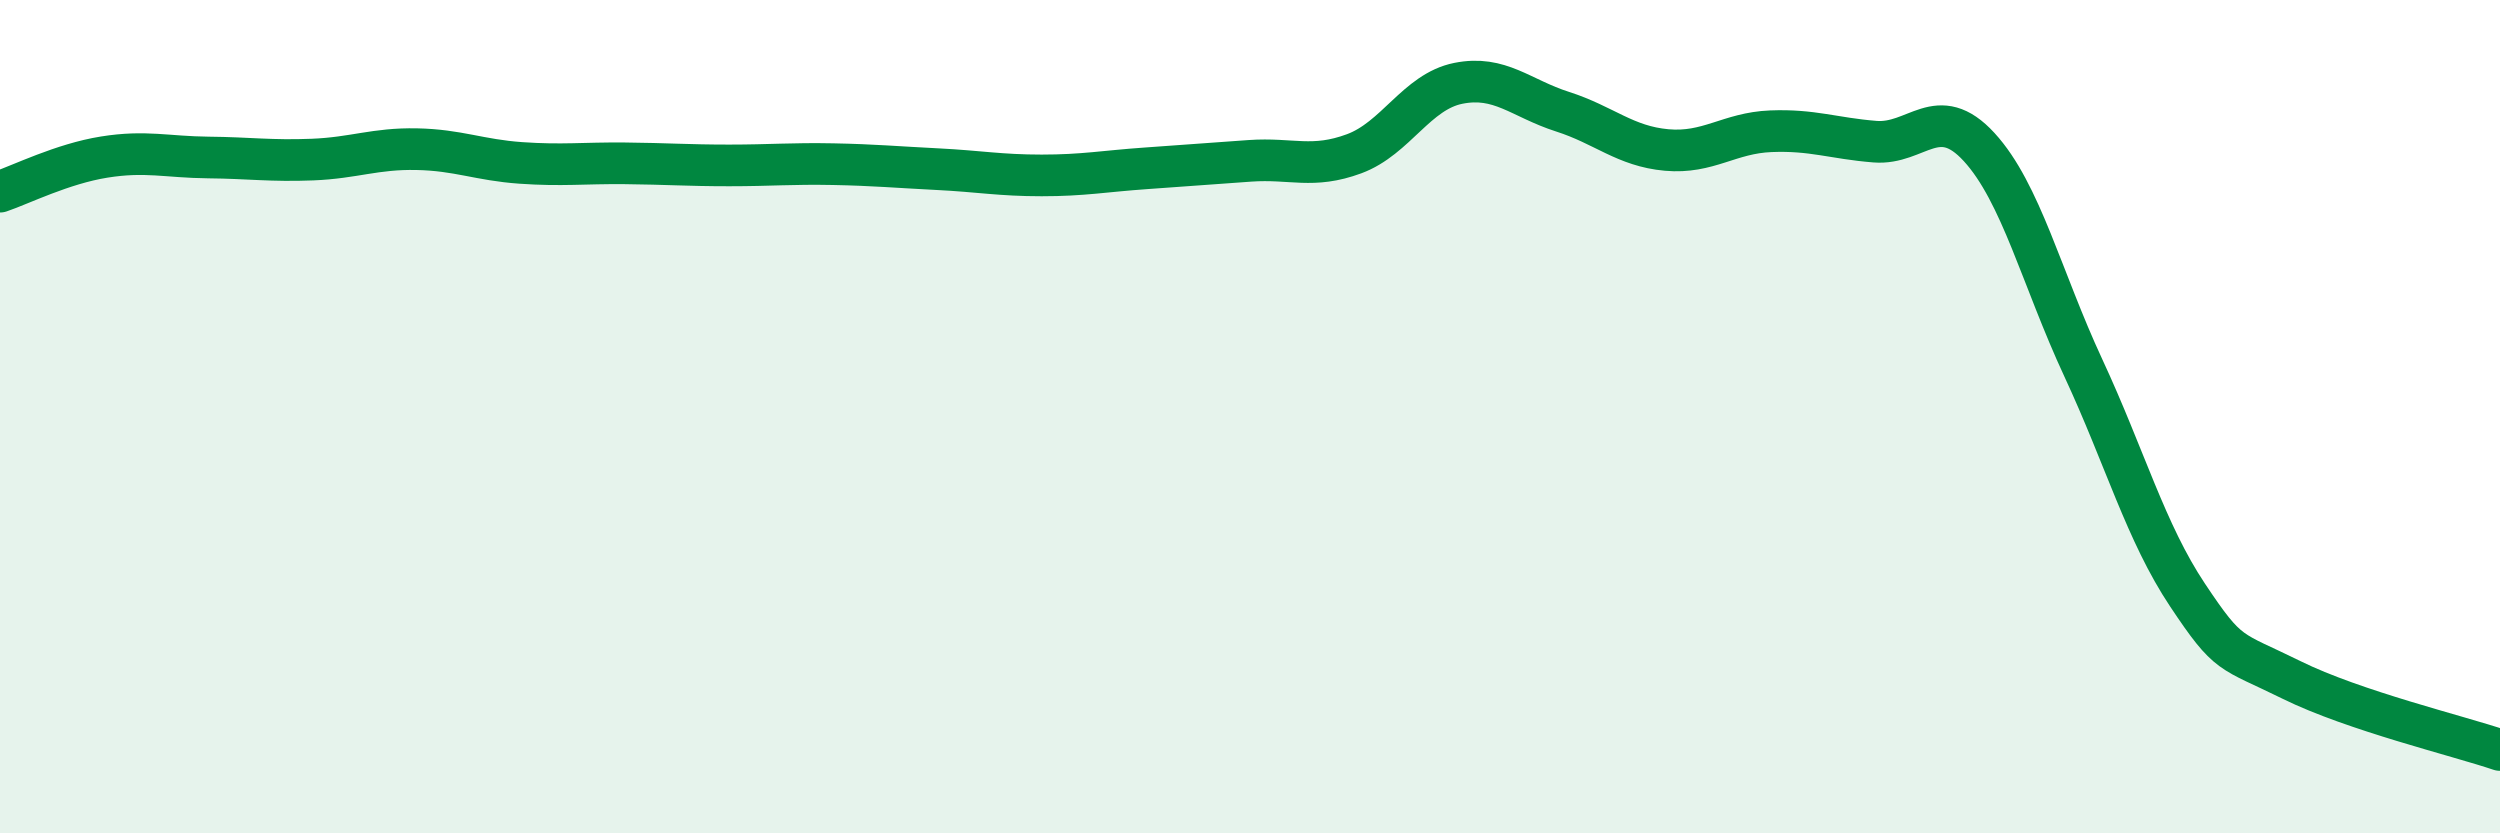
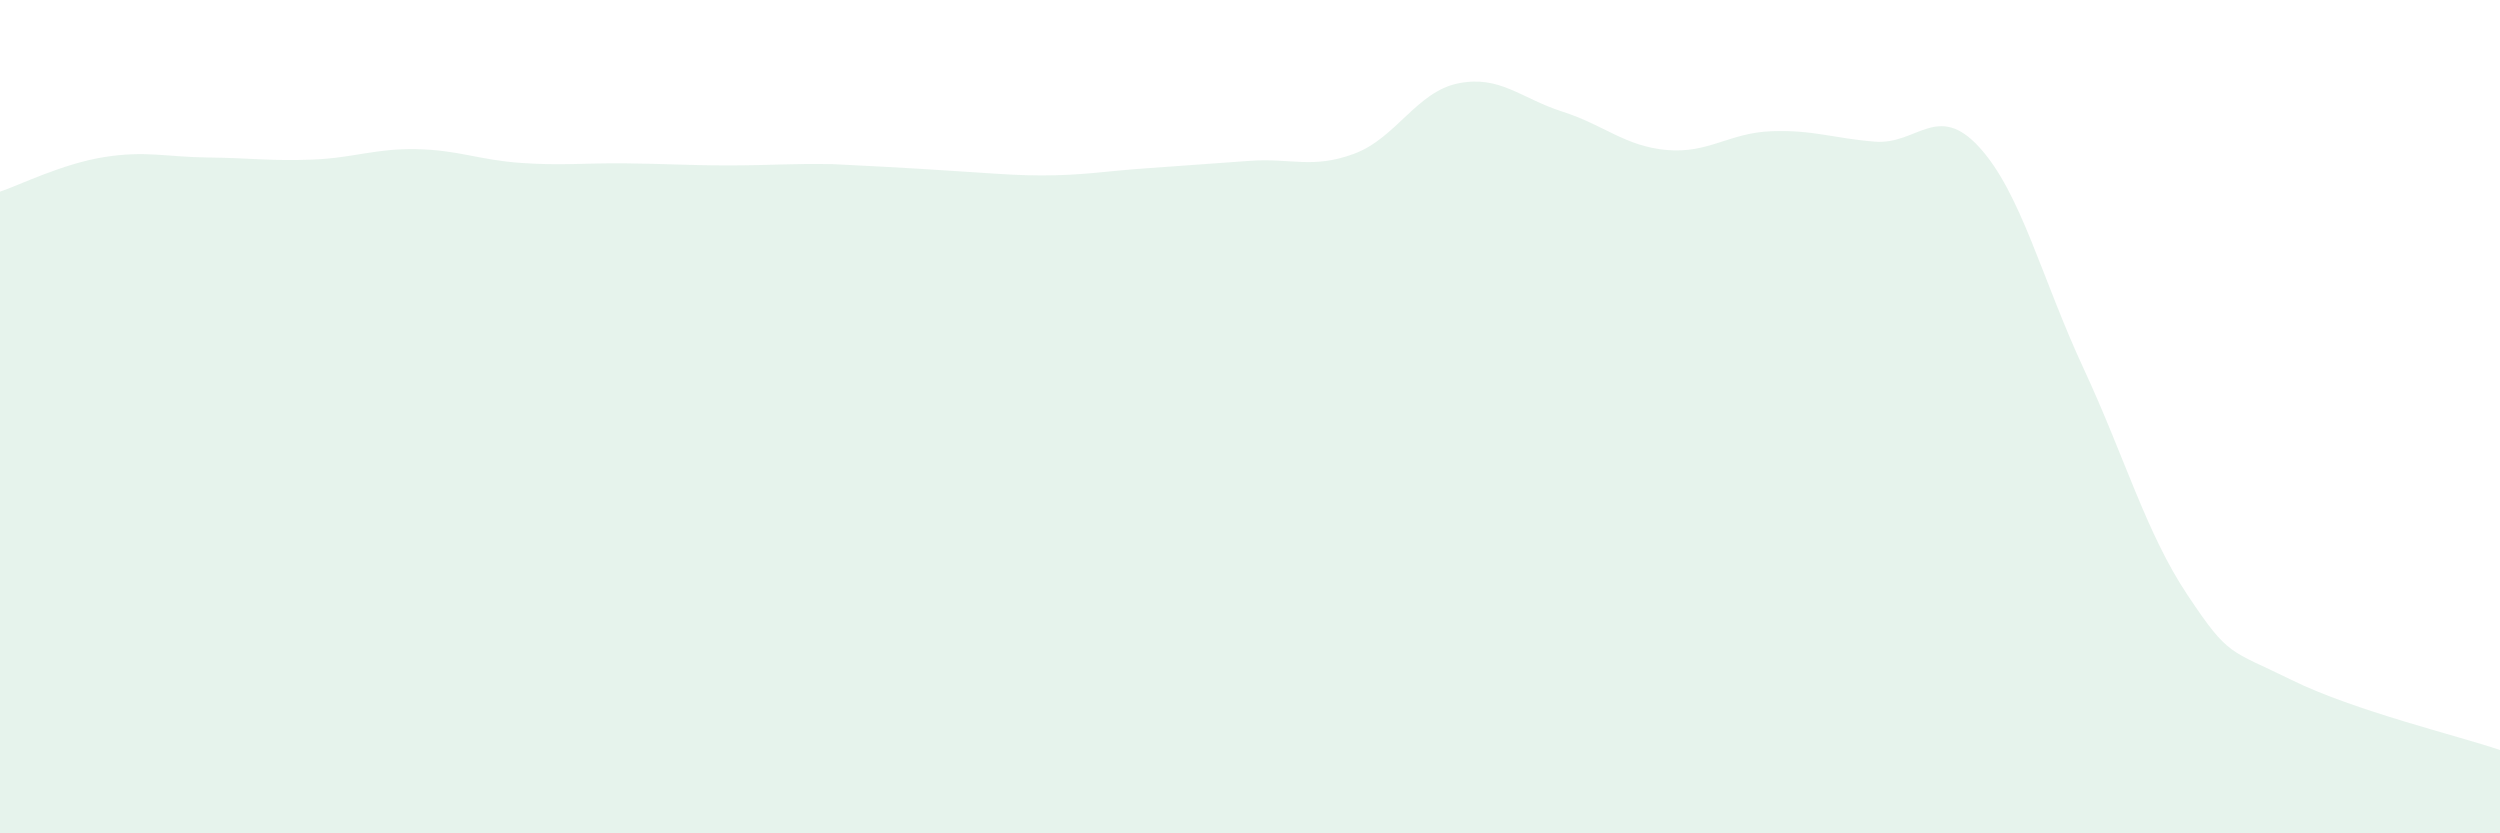
<svg xmlns="http://www.w3.org/2000/svg" width="60" height="20" viewBox="0 0 60 20">
-   <path d="M 0,4.6 C 0.5,4.43 1.5,3.93 2.5,3.77 C 3.5,3.61 4,3.77 5,3.78 C 6,3.79 6.5,3.87 7.5,3.83 C 8.5,3.79 9,3.56 10,3.58 C 11,3.6 11.5,3.84 12.5,3.91 C 13.5,3.98 14,3.91 15,3.92 C 16,3.93 16.5,3.97 17.5,3.97 C 18.5,3.97 19,3.92 20,3.94 C 21,3.96 21.5,4.01 22.5,4.06 C 23.5,4.11 24,4.21 25,4.21 C 26,4.21 26.5,4.11 27.5,4.04 C 28.5,3.97 29,3.93 30,3.86 C 31,3.79 31.5,4.06 32.5,3.69 C 33.5,3.32 34,2.2 35,2 C 36,1.8 36.5,2.36 37.5,2.68 C 38.5,3 39,3.51 40,3.6 C 41,3.69 41.5,3.19 42.5,3.15 C 43.5,3.11 44,3.32 45,3.4 C 46,3.48 46.5,2.44 47.5,3.53 C 48.5,4.62 49,6.68 50,8.83 C 51,10.98 51.5,12.78 52.5,14.28 C 53.5,15.78 53.5,15.58 55,16.32 C 56.5,17.06 59,17.66 60,18L60 20L0 20Z" fill="#008740" opacity="0.1" stroke-linecap="round" stroke-linejoin="round" />
-   <path d="M 0,4.6 C 0.5,4.43 1.5,3.93 2.5,3.77 C 3.5,3.61 4,3.77 5,3.78 C 6,3.79 6.5,3.87 7.5,3.83 C 8.5,3.79 9,3.56 10,3.58 C 11,3.6 11.5,3.84 12.5,3.91 C 13.5,3.98 14,3.91 15,3.92 C 16,3.93 16.5,3.97 17.5,3.97 C 18.5,3.97 19,3.92 20,3.94 C 21,3.96 21.5,4.01 22.5,4.06 C 23.5,4.11 24,4.21 25,4.21 C 26,4.21 26.5,4.11 27.5,4.04 C 28.5,3.97 29,3.93 30,3.86 C 31,3.79 31.5,4.06 32.5,3.69 C 33.5,3.32 34,2.2 35,2 C 36,1.8 36.5,2.36 37.5,2.68 C 38.5,3 39,3.51 40,3.6 C 41,3.69 41.5,3.19 42.5,3.15 C 43.5,3.11 44,3.32 45,3.4 C 46,3.48 46.5,2.44 47.5,3.53 C 48.5,4.62 49,6.68 50,8.83 C 51,10.98 51.5,12.78 52.5,14.28 C 53.5,15.78 53.5,15.58 55,16.32 C 56.5,17.06 59,17.66 60,18" stroke="#008740" stroke-width="1" fill="none" stroke-linecap="round" stroke-linejoin="round" />
+   <path d="M 0,4.6 C 0.5,4.43 1.5,3.93 2.5,3.77 C 3.5,3.61 4,3.77 5,3.78 C 6,3.79 6.5,3.87 7.5,3.83 C 8.5,3.79 9,3.56 10,3.58 C 11,3.6 11.5,3.84 12.5,3.91 C 13.5,3.98 14,3.91 15,3.92 C 16,3.93 16.5,3.97 17.5,3.97 C 18.5,3.97 19,3.92 20,3.94 C 23.5,4.11 24,4.21 25,4.21 C 26,4.21 26.5,4.11 27.5,4.04 C 28.5,3.97 29,3.93 30,3.86 C 31,3.79 31.5,4.06 32.5,3.69 C 33.5,3.32 34,2.2 35,2 C 36,1.8 36.5,2.36 37.5,2.68 C 38.5,3 39,3.51 40,3.6 C 41,3.69 41.5,3.19 42.5,3.15 C 43.5,3.11 44,3.32 45,3.4 C 46,3.48 46.5,2.44 47.5,3.53 C 48.5,4.62 49,6.68 50,8.83 C 51,10.98 51.5,12.78 52.5,14.28 C 53.5,15.78 53.5,15.58 55,16.32 C 56.5,17.06 59,17.66 60,18L60 20L0 20Z" fill="#008740" opacity="0.1" stroke-linecap="round" stroke-linejoin="round" />
</svg>